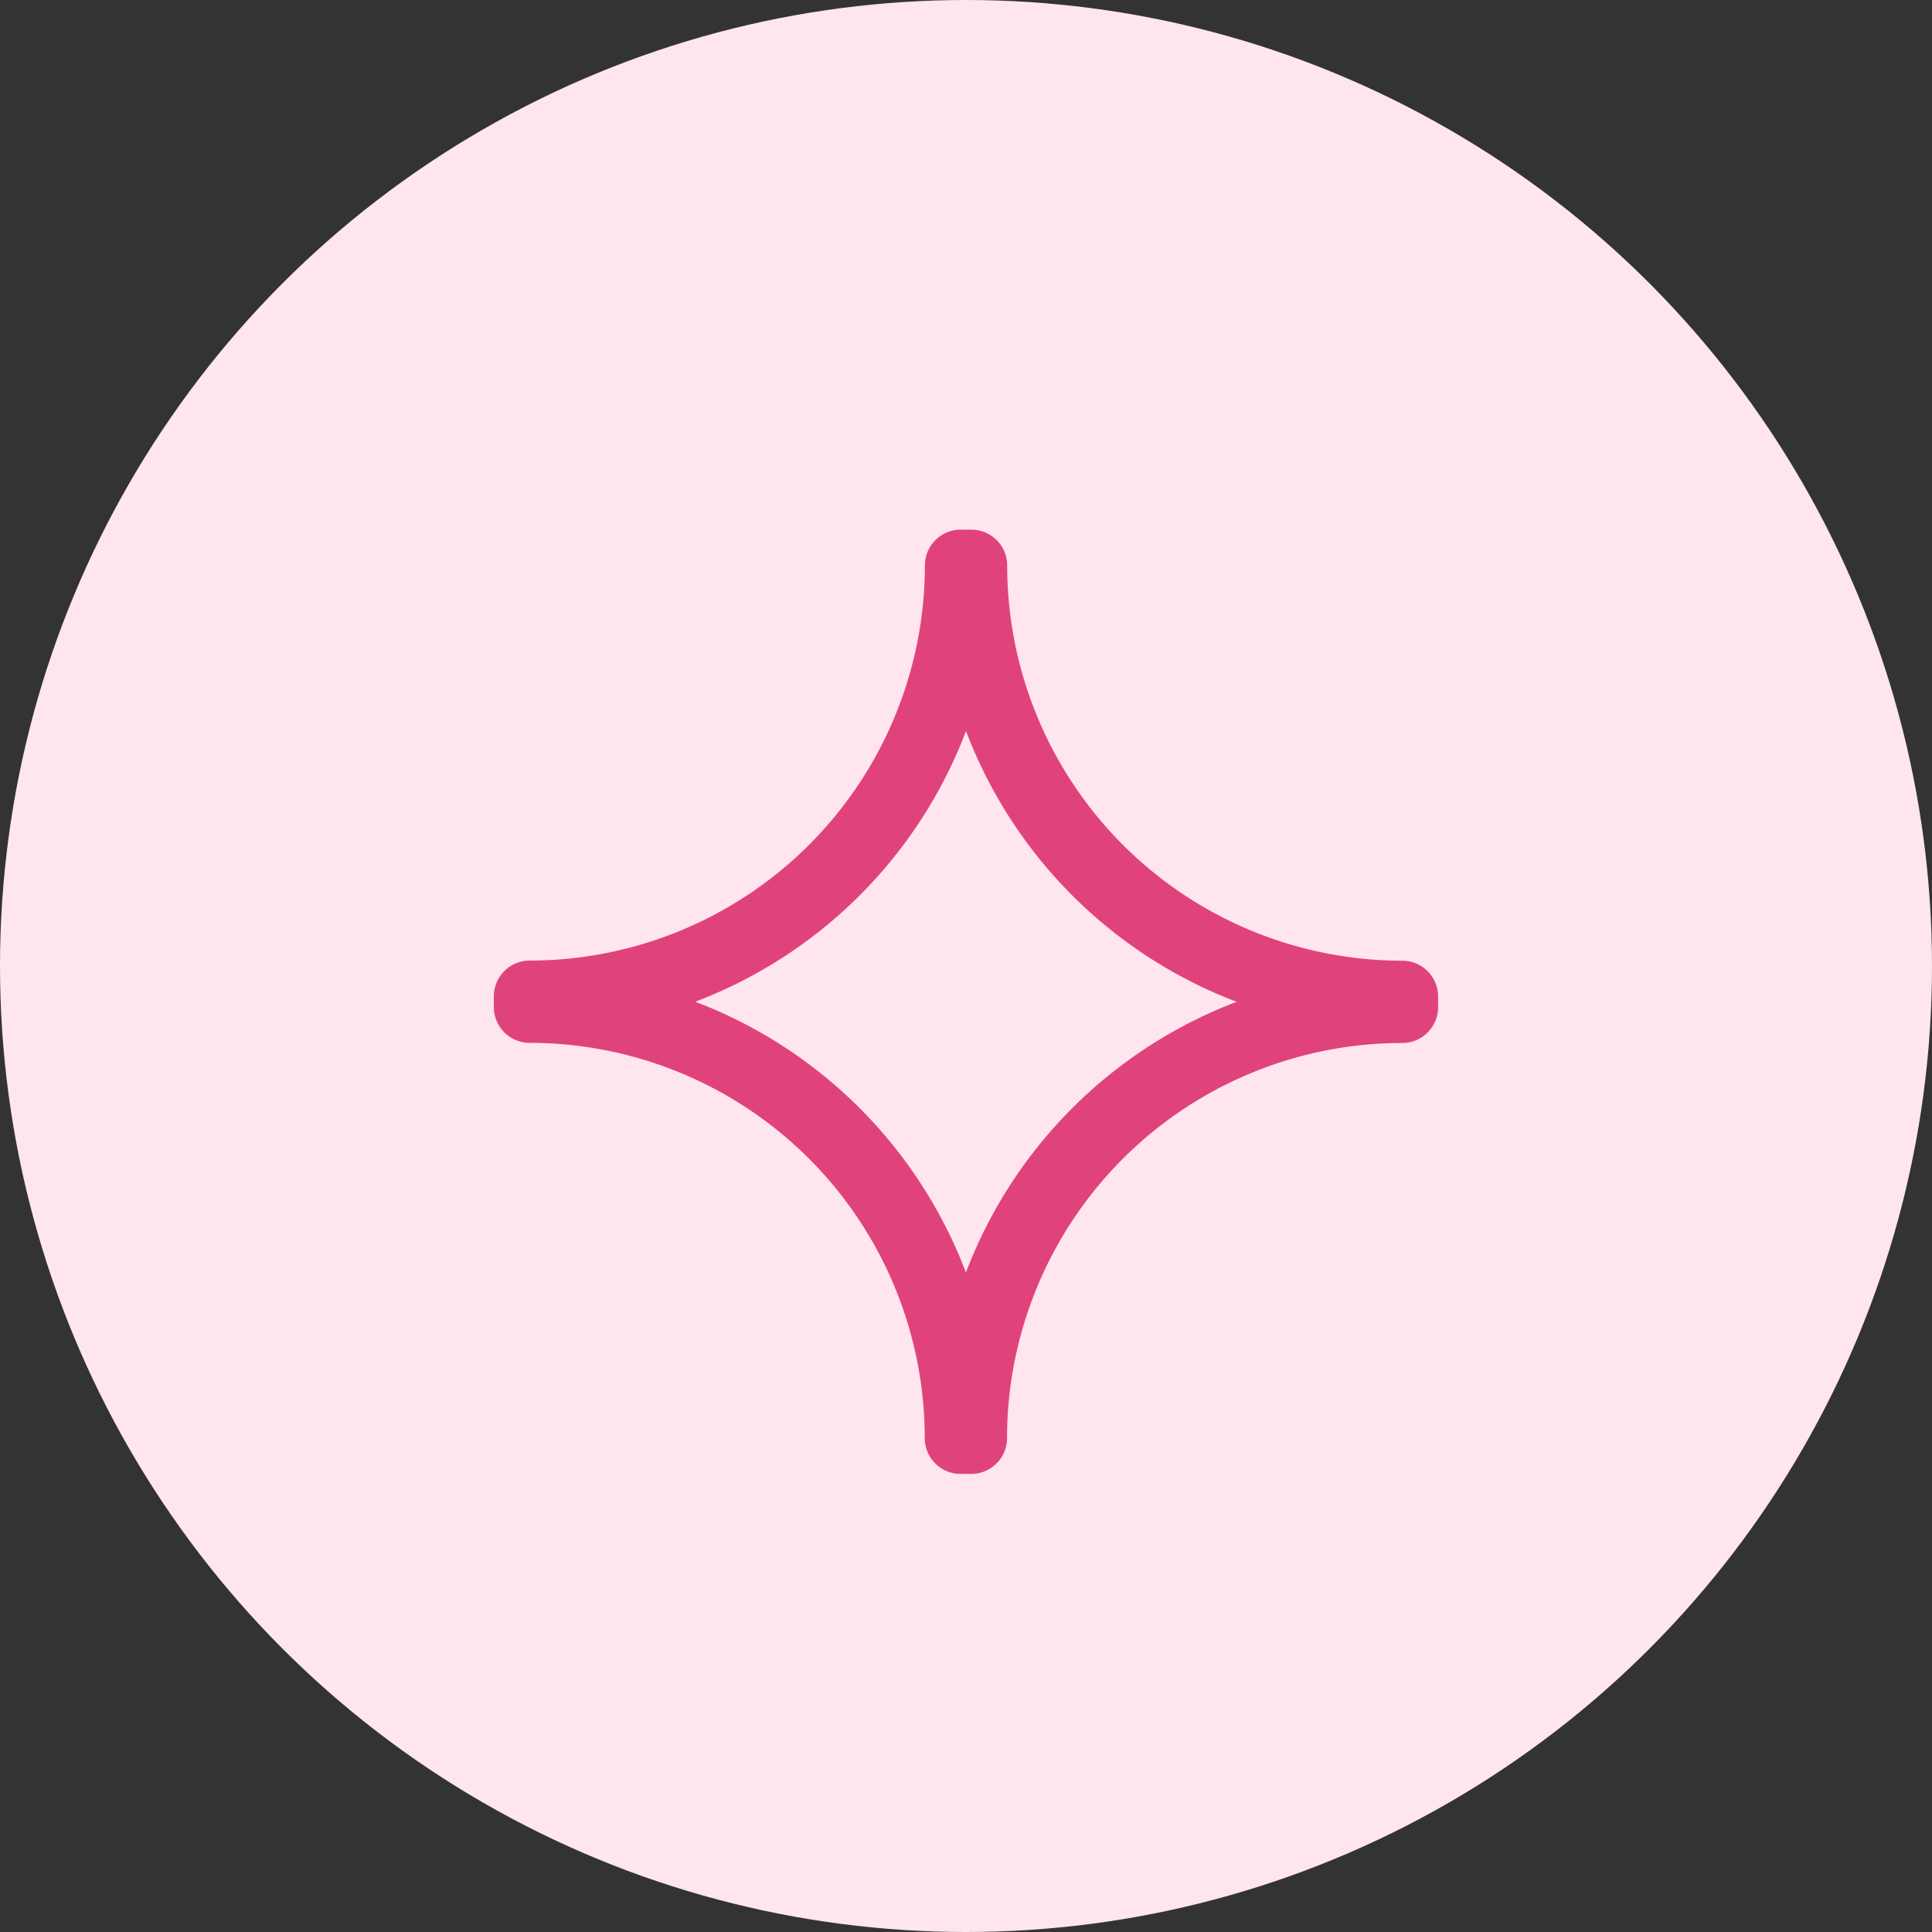
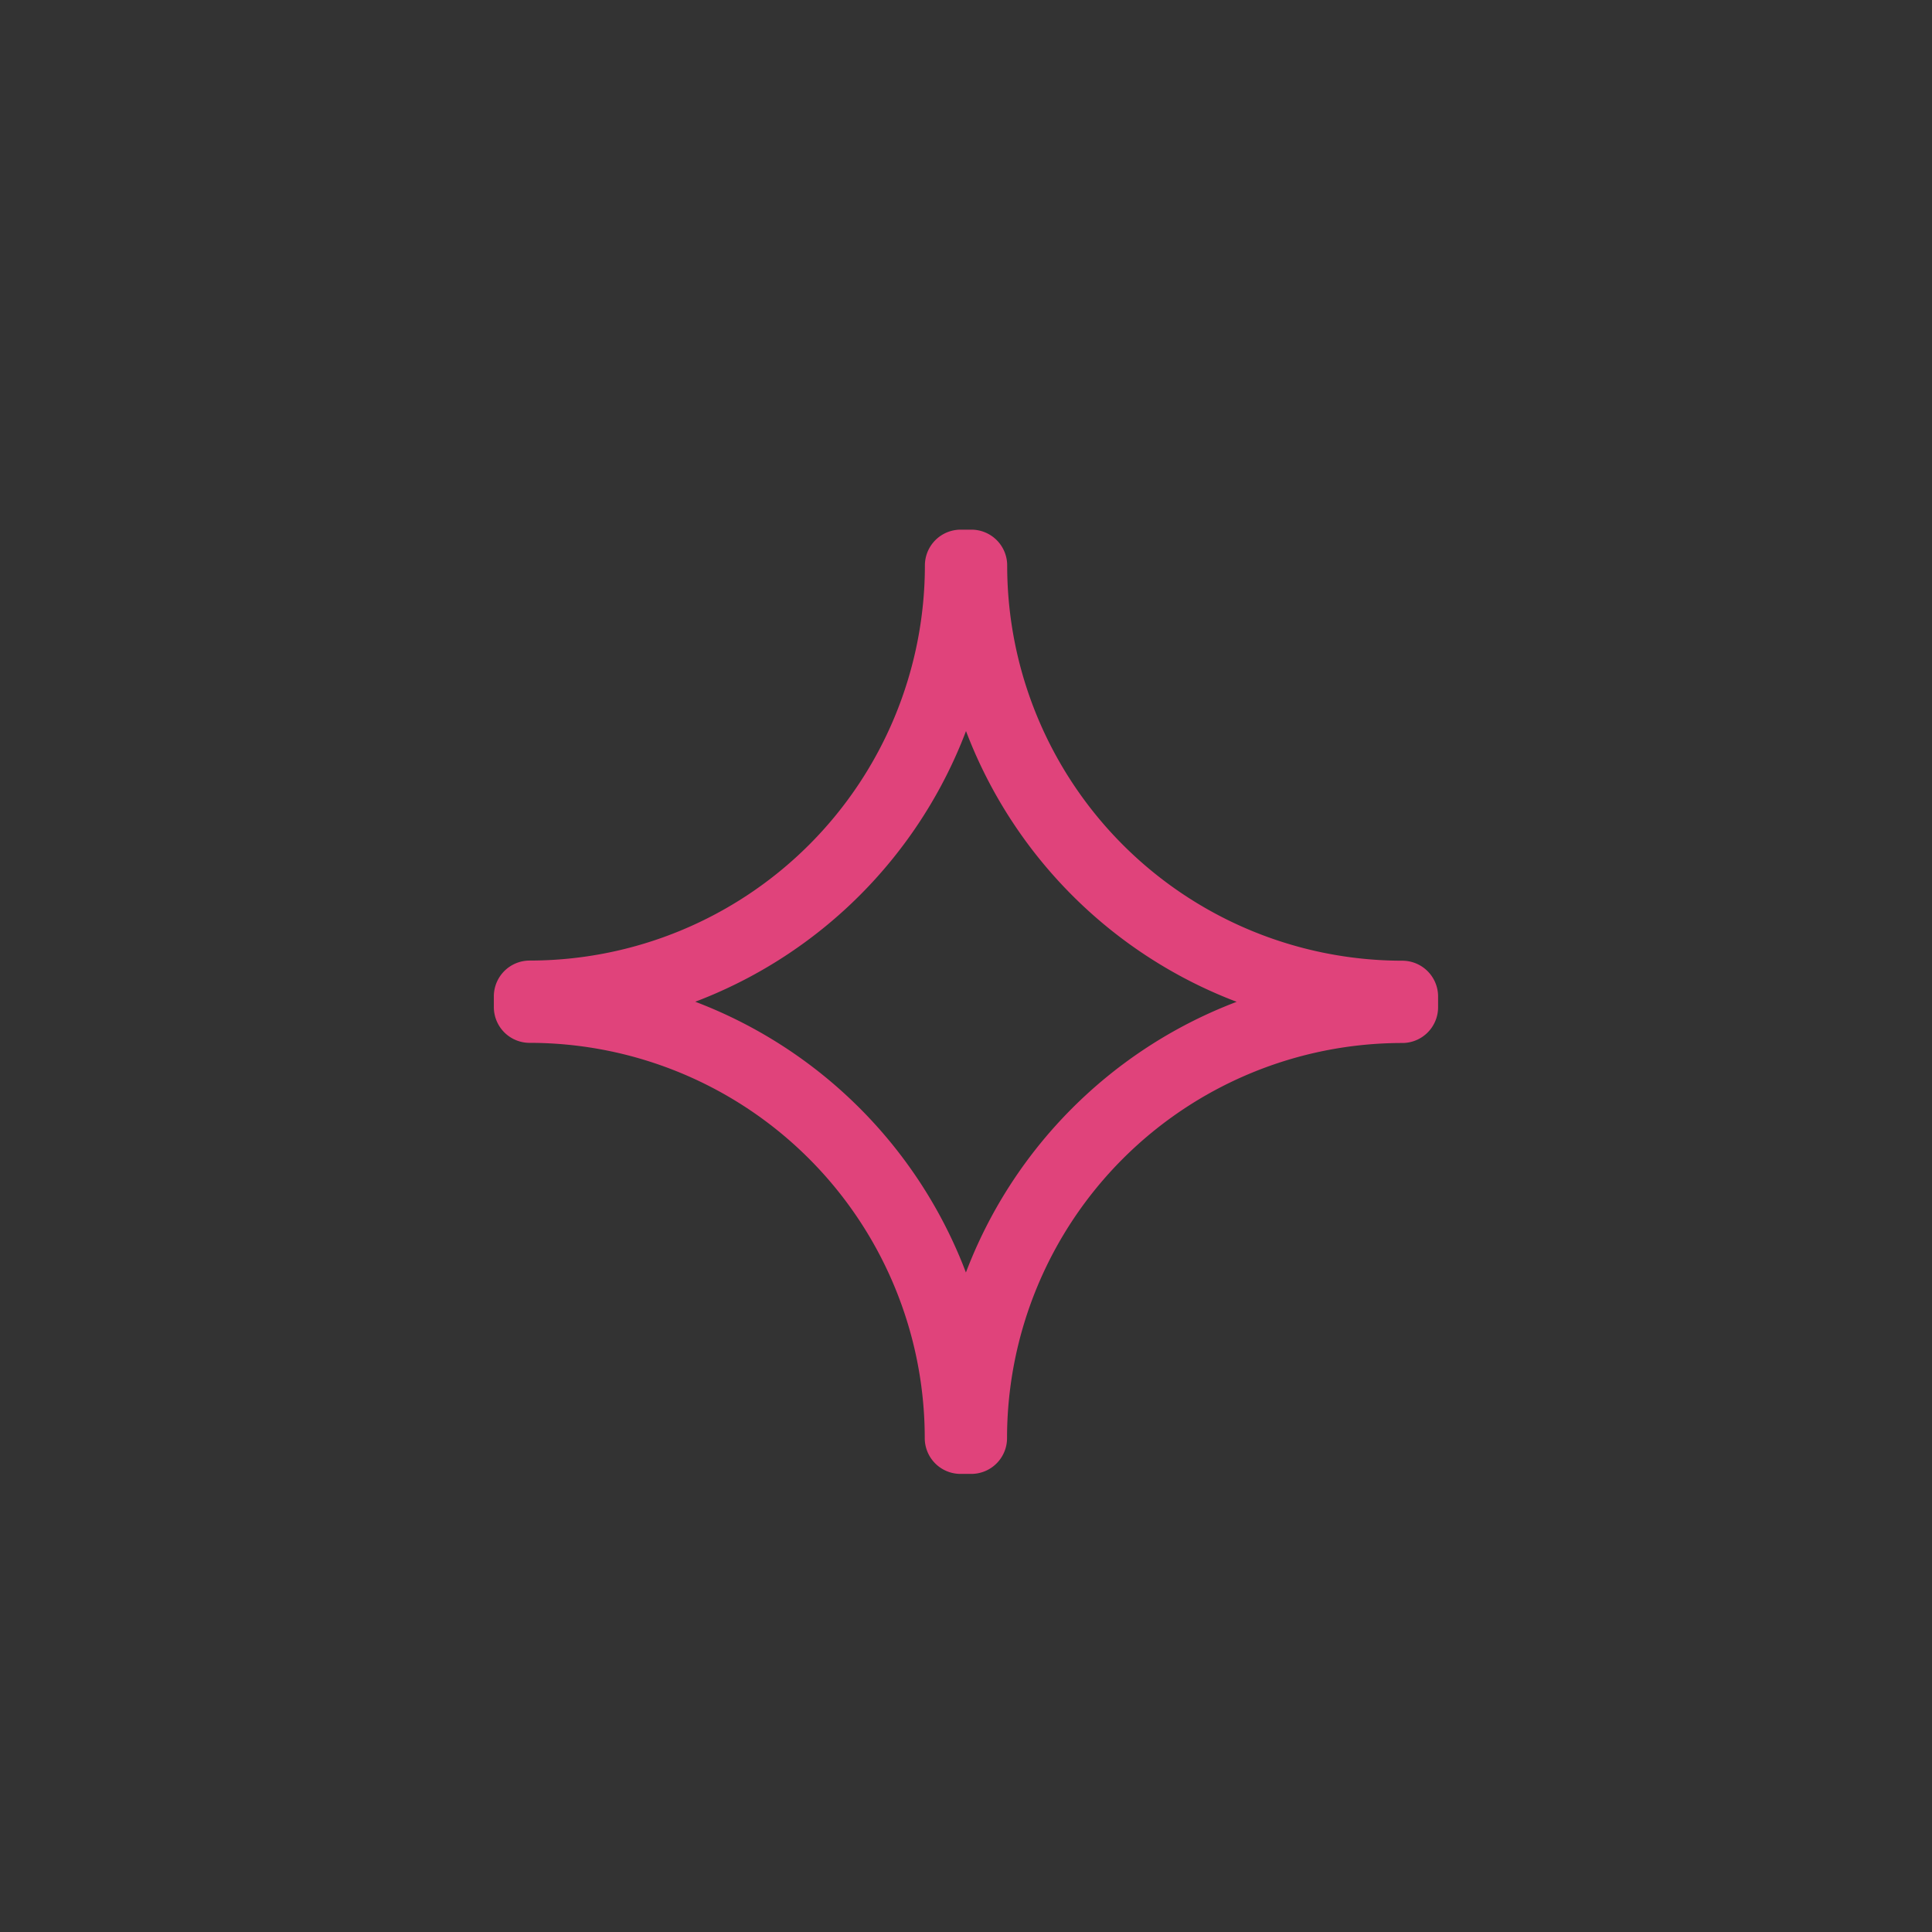
<svg xmlns="http://www.w3.org/2000/svg" id="Component_5_1" data-name="Component 5 – 1" width="54" height="54" viewBox="0 0 54 54">
  <rect x="0" y="0" width="54" height="54" fill="#333333" stroke="none" />
  <defs>
    <clipPath id="clip-path">
      <rect id="Rectangle_76" data-name="Rectangle 76" width="32.535" height="32.535" fill="none" stroke="#e0437b" stroke-width="2" />
    </clipPath>
  </defs>
-   <circle id="Ellipse_6" data-name="Ellipse 6" cx="27" cy="27" r="27" fill="#ffe5ee" />
  <g id="Group_6" data-name="Group 6" transform="translate(10.732 11.733)">
    <g id="Group_5" data-name="Group 5" transform="translate(0 0)" clip-path="url(#clip-path)">
      <path id="Path_50" data-name="Path 50" d="M15.887,27.935h-.3A12.049,12.049,0,0,0,3.543,15.887v-.3A12.049,12.049,0,0,0,15.591,3.543h.3A12.049,12.049,0,0,0,27.935,15.591v.3A12.049,12.049,0,0,0,15.887,27.935Z" transform="translate(0.528 0.528)" fill="none" stroke="#e0437b" stroke-linecap="round" stroke-linejoin="round" stroke-width="2" />
    </g>
  </g>
</svg>